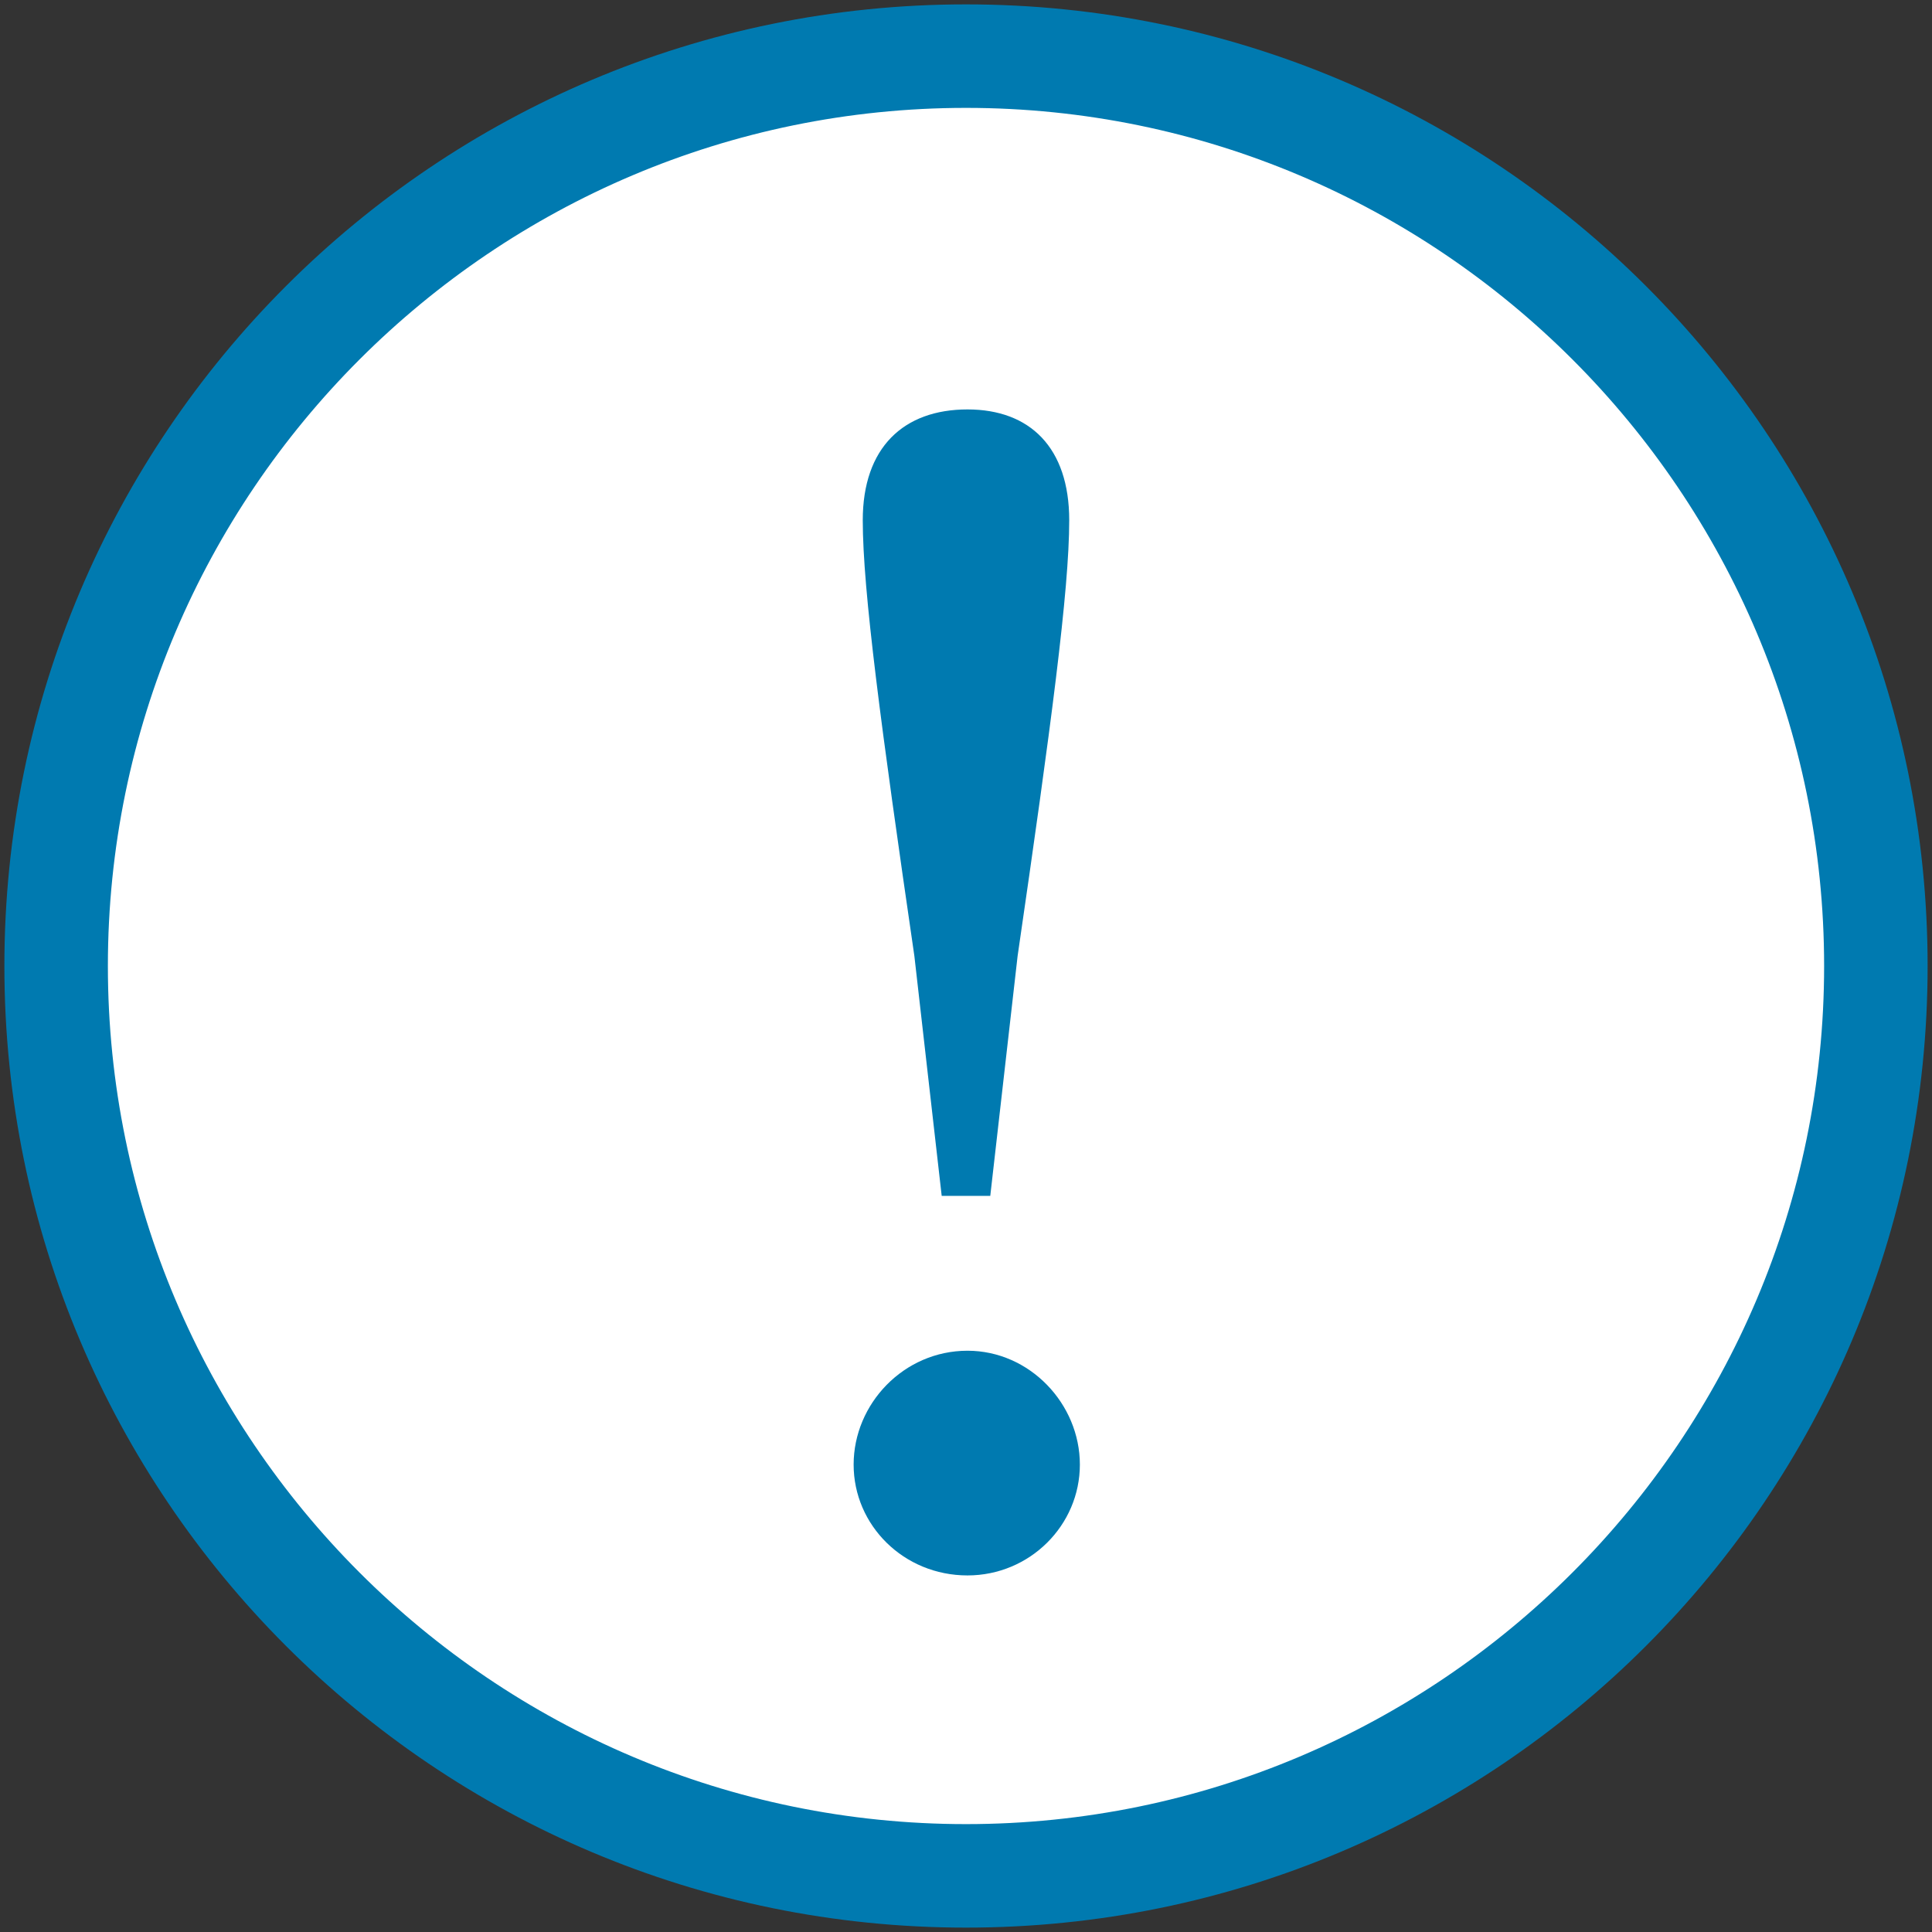
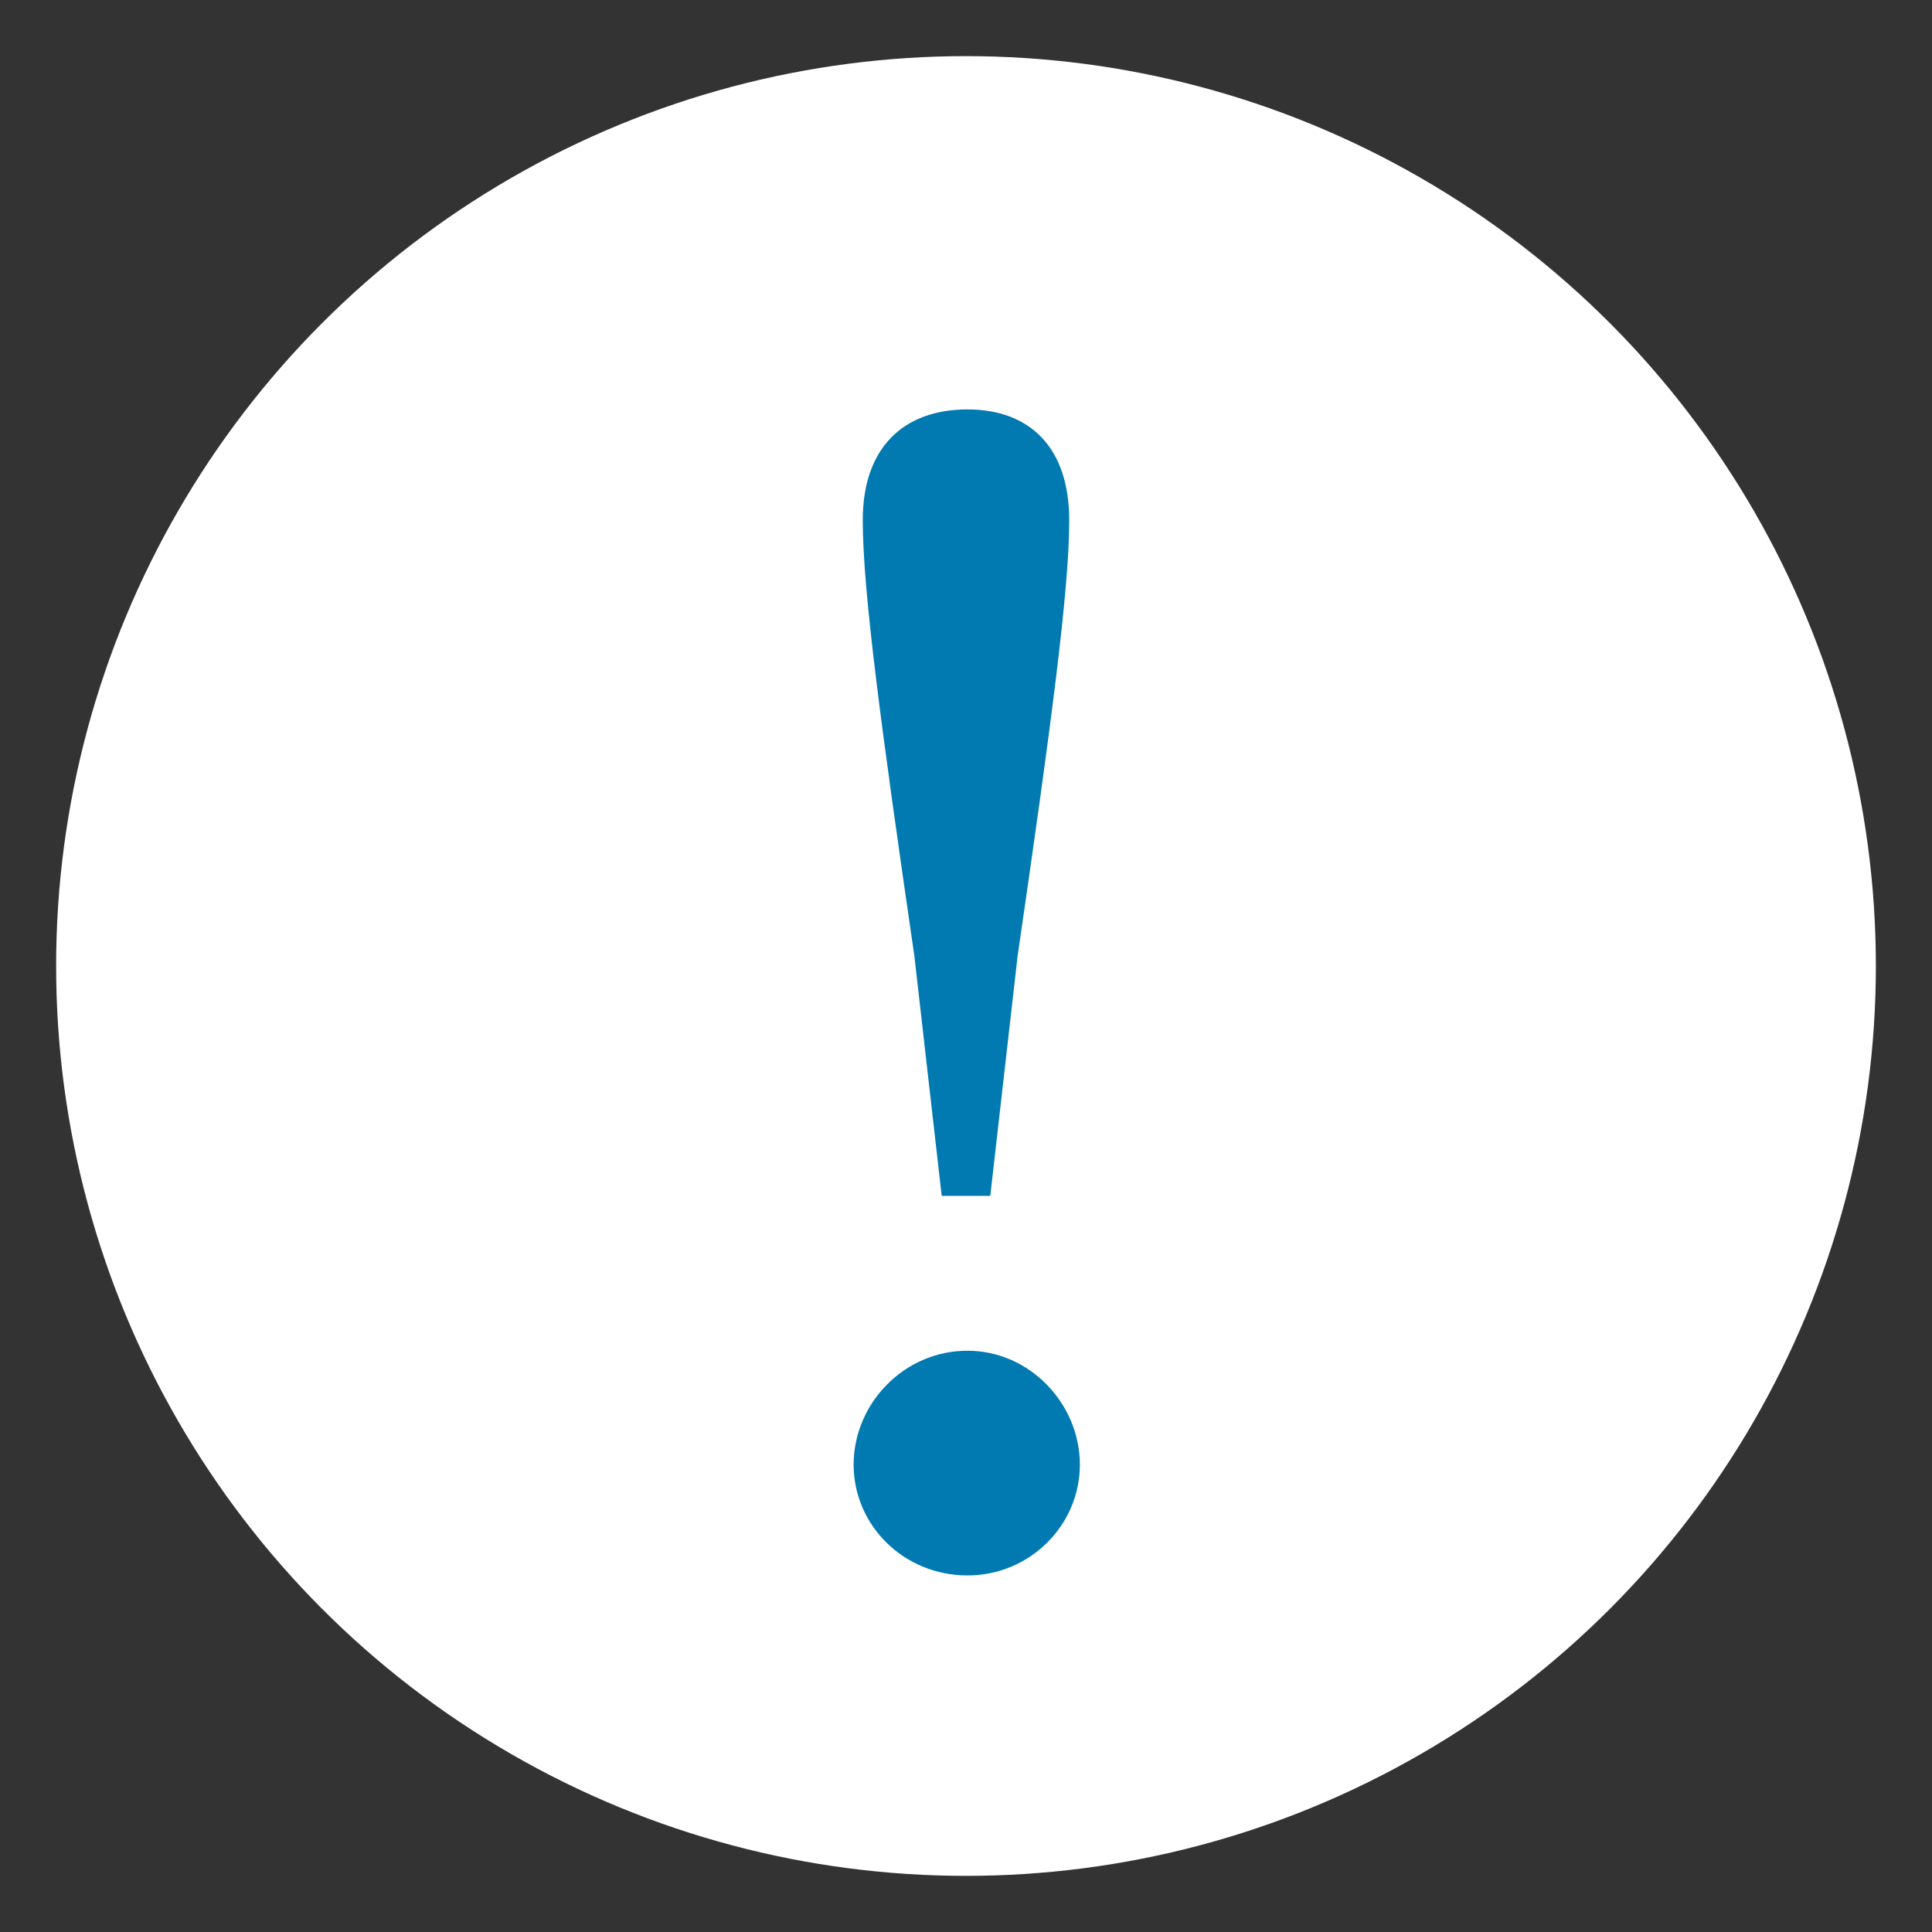
<svg xmlns="http://www.w3.org/2000/svg" version="1.1" id="レイヤー_1" x="0px" y="0px" viewBox="0 0 112 112" enable-background="new 0 0 112 112" xml:space="preserve">
  <rect x="0" y="0" width="112" height="112" fill="#333333" stroke="none" />
  <g>
    <g>
      <circle fill="#FFFFFF" cx="56" cy="56" r="52.746" />
-       <path fill="#007AB0" d="M56,6.254c27.43,0,49.746,22.316,49.746,49.746S83.43,105.746,56,105.746S6.254,83.43,6.254,56    S28.57,6.254,56,6.254 M56,0.254C25.212,0.254,0.254,25.212,0.254,56S25.212,111.746,56,111.746S111.746,86.788,111.746,56    S86.788,0.254,56,0.254L56,0.254z" />
    </g>
    <g>
      <path fill="#007AB0" d="M49.486,84.904c0-3.521,2.904-6.601,6.601-6.601c3.609,0,6.514,3.081,6.514,6.601    s-2.904,6.425-6.514,6.425C52.39,91.329,49.486,88.424,49.486,84.904z M61.984,30.16c0,4.048-1.057,11.97-2.992,25.26    l-1.585,13.906h-2.816L53.007,55.42c-1.937-13.29-2.992-21.211-2.992-25.26c0-4.225,2.376-6.425,6.072-6.425    C59.696,23.735,61.984,25.936,61.984,30.16z" />
    </g>
  </g>
  <g>
</g>
  <g>
</g>
  <g>
</g>
  <g>
</g>
  <g>
</g>
  <g>
</g>
  <g>
</g>
  <g>
</g>
  <g>
</g>
  <g>
</g>
  <g>
</g>
  <g>
</g>
  <g>
</g>
  <g>
</g>
  <g>
</g>
</svg>